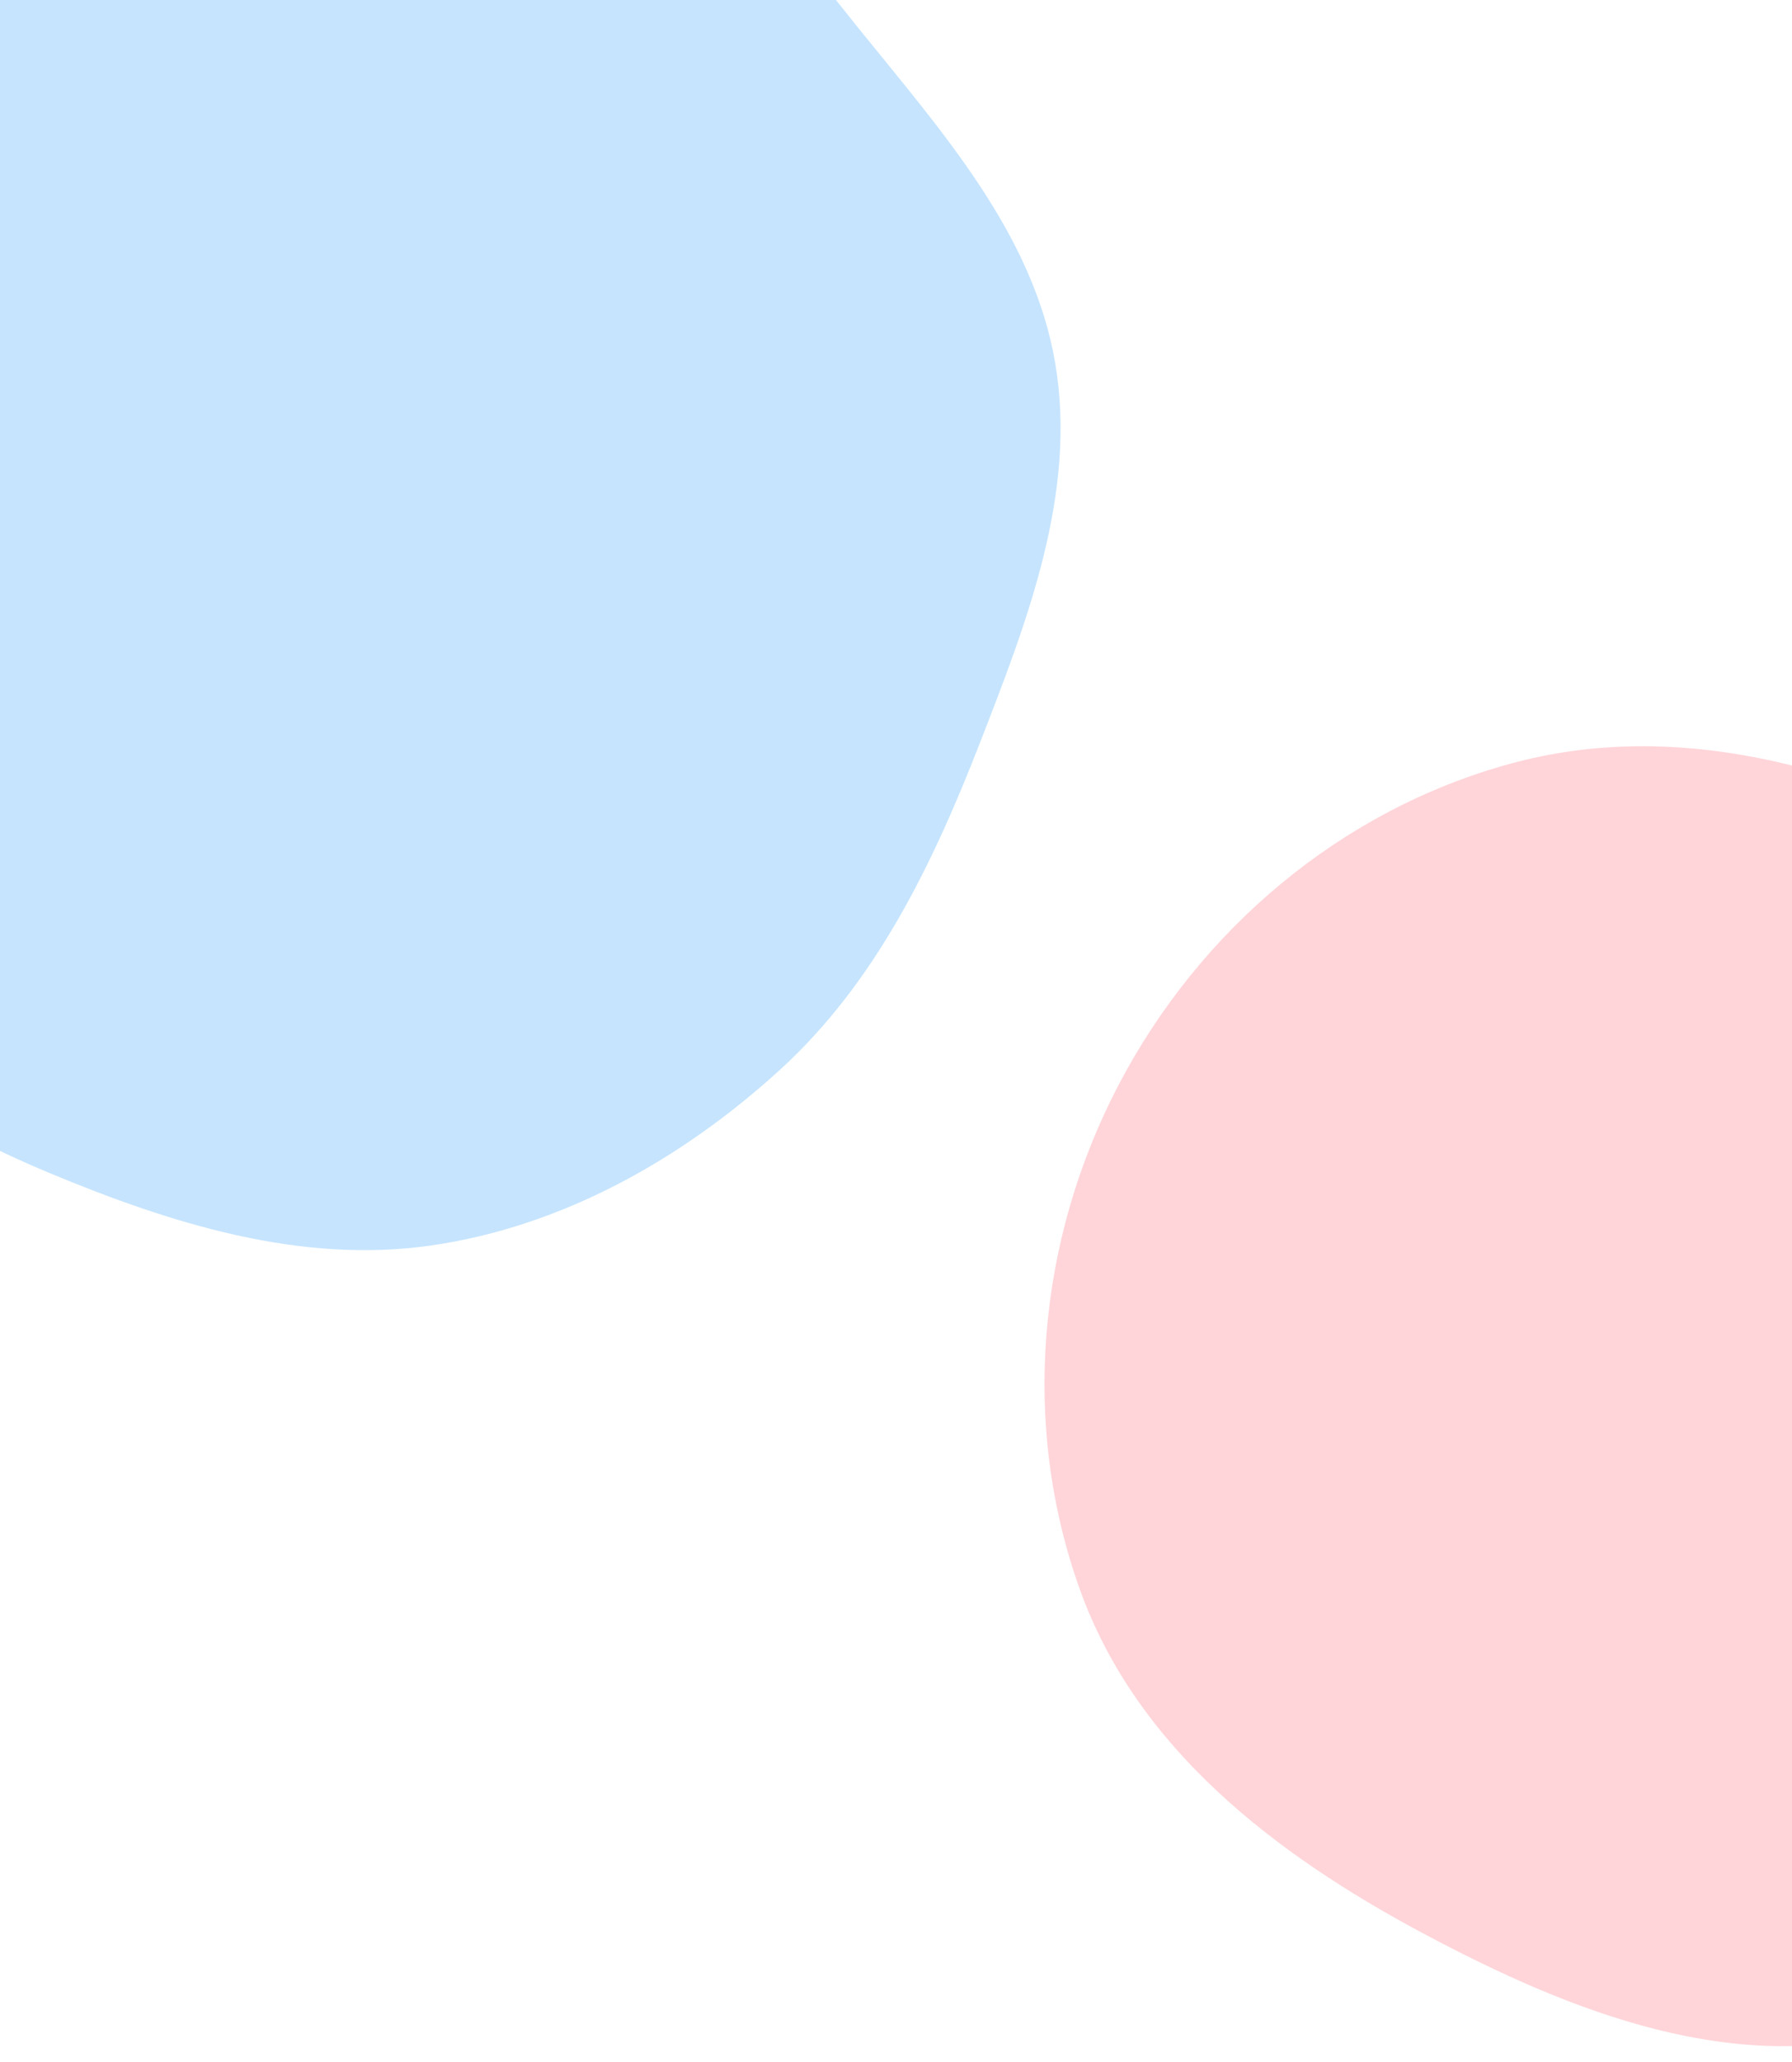
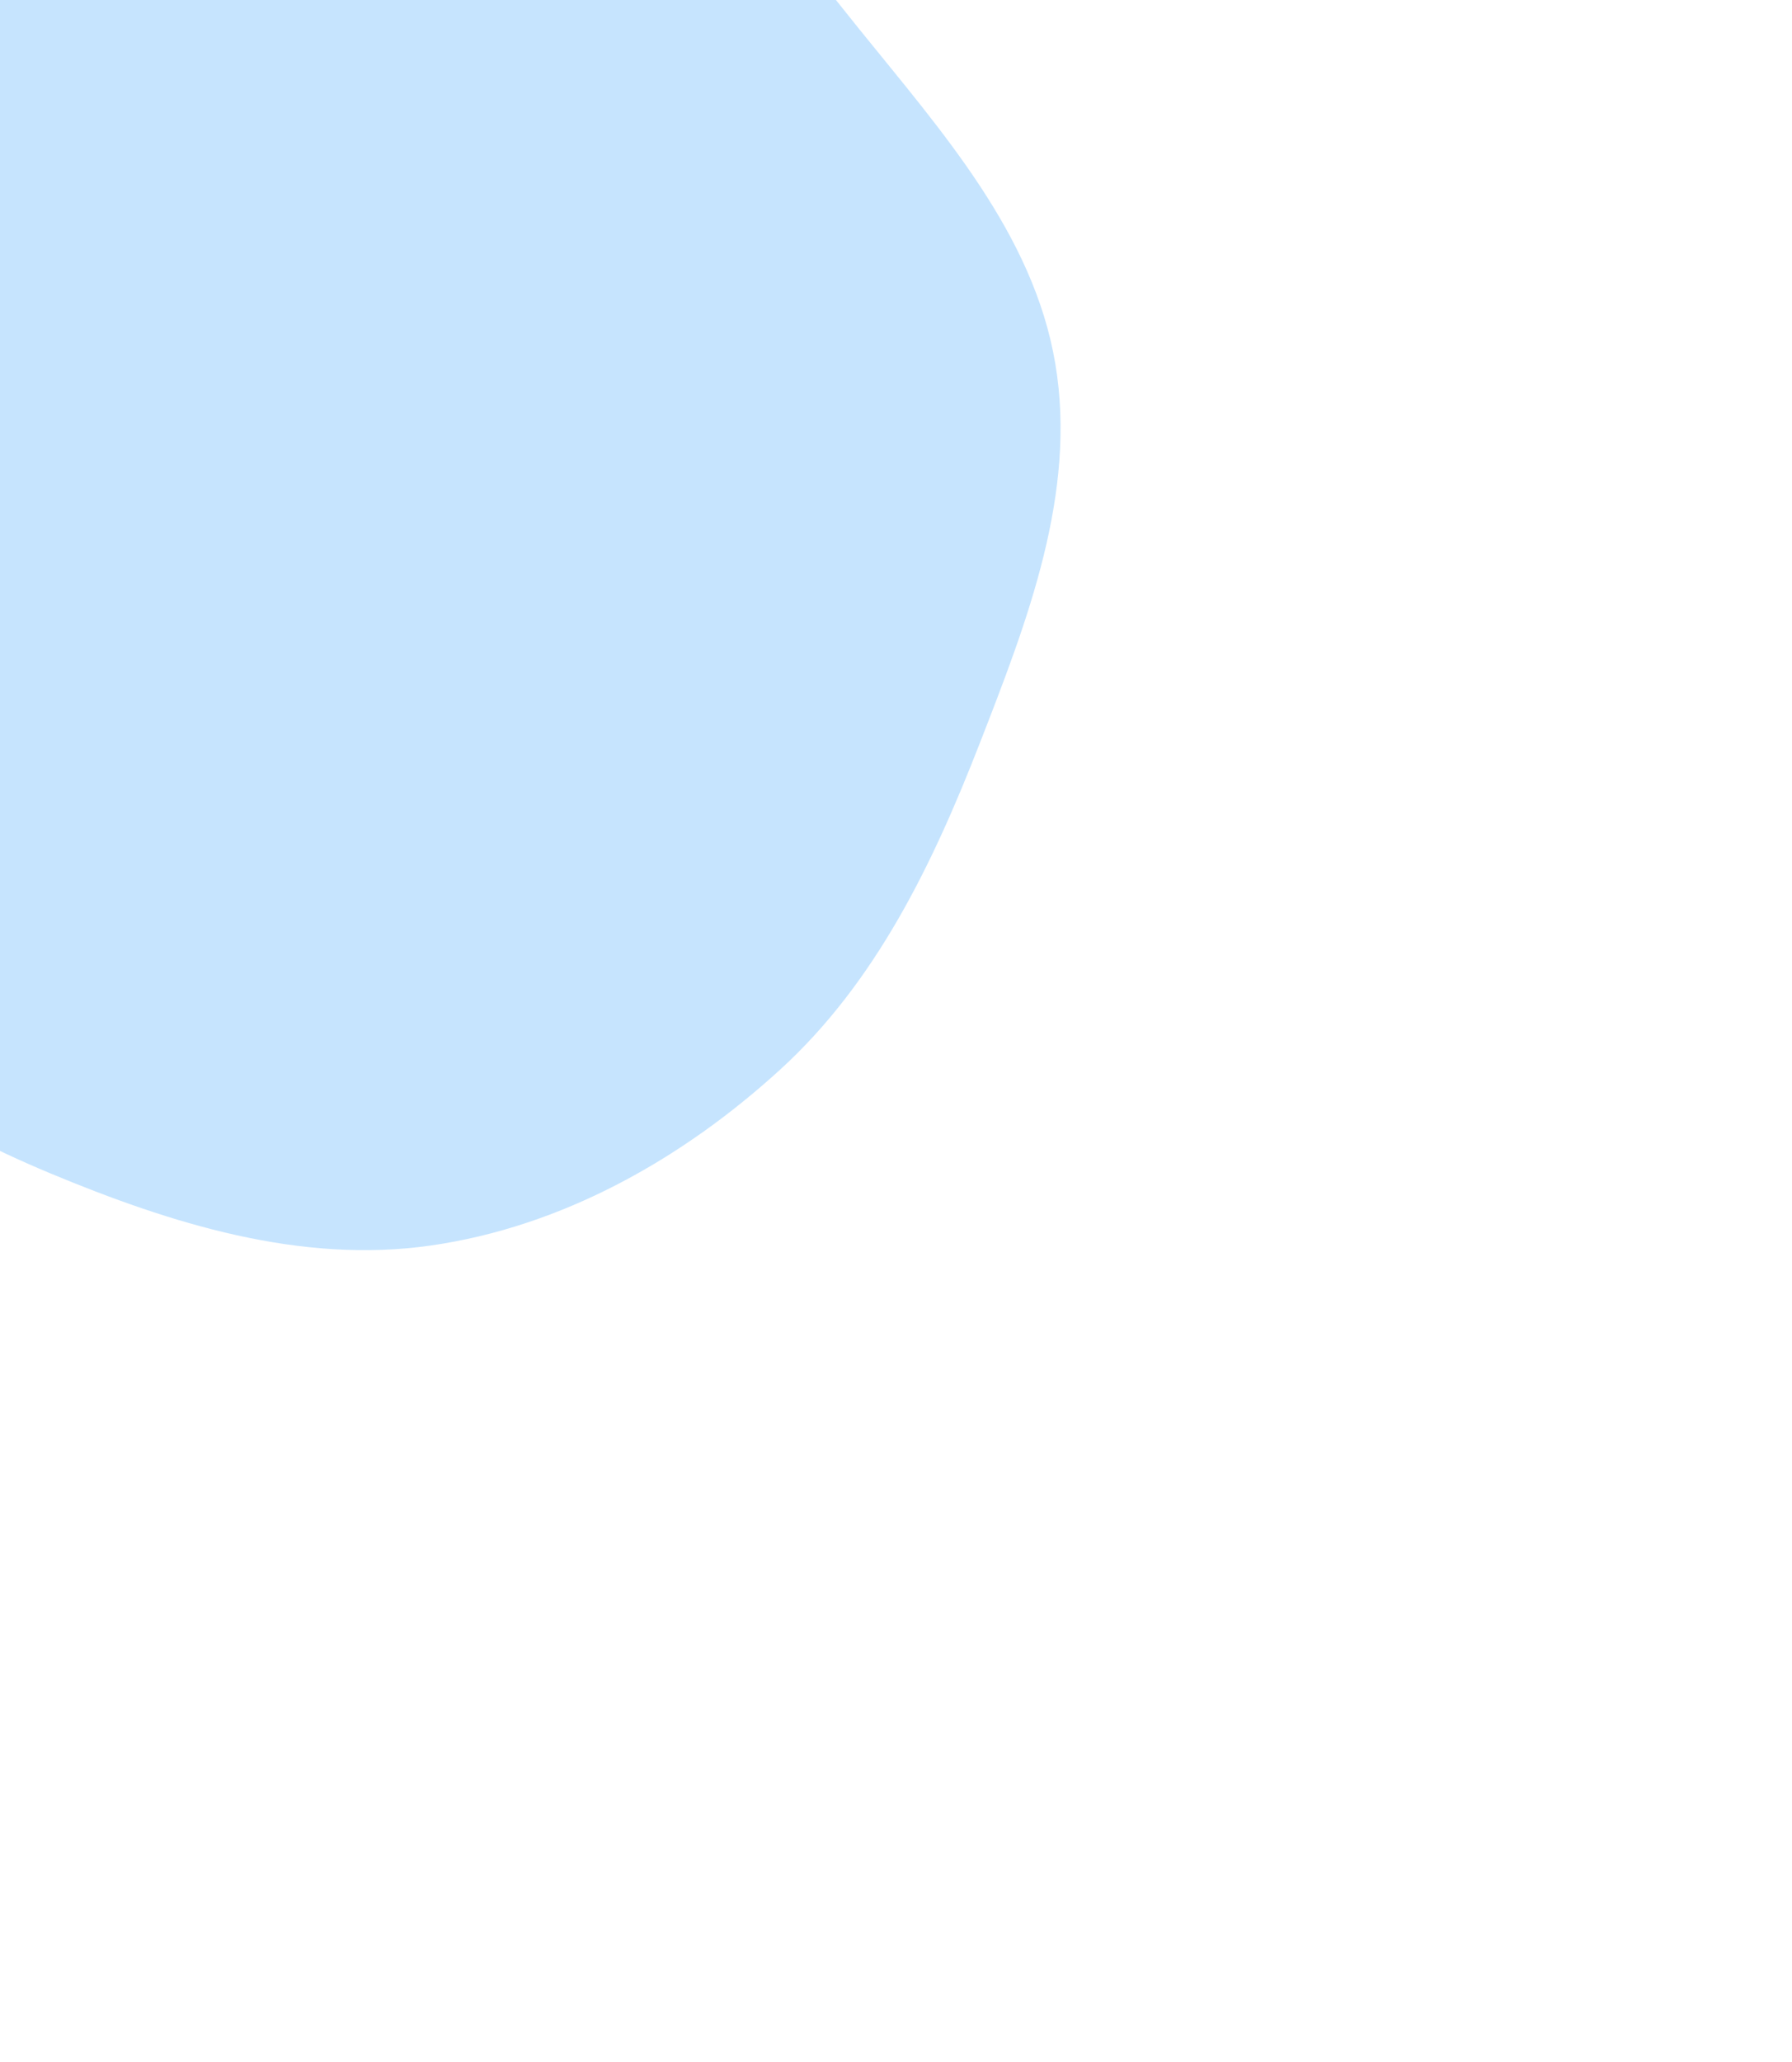
<svg xmlns="http://www.w3.org/2000/svg" width="465" height="535" viewBox="0 0 465 535" fill="none">
  <g opacity="0.5">
    <g opacity="0.56" filter="url(#filter0_f_1_305)">
      <path d="M148.032 -61.638C180.105 -48.785 201.201 -19.415 222.898 7.476C244.326 34.035 268.142 60.622 273.825 94.272C279.504 127.889 266.588 161.11 254.214 192.879C242.01 224.21 227.295 254.782 202.47 277.461C177.013 300.718 145.766 318.298 111.626 323.144C77.908 327.931 44.408 317.456 12.969 304.363C-17.58 291.64 -45.761 273.913 -67.173 248.68C-88.71 223.3 -103.436 192.833 -109.456 160.095C-115.517 127.135 -112.204 93.367 -101.577 61.584C-90.742 29.179 -73.972 -1.552 -47.989 -23.74C-21.841 -46.07 11.423 -57.218 45.183 -63.745C79.433 -70.366 115.651 -74.615 148.032 -61.638Z" fill="#33A1FD" />
    </g>
    <g opacity="0.56" filter="url(#filter1_f_1_305)">
-       <path d="M518.114 219.585C557.139 240.312 593.829 269.376 606.19 311.799C618.405 353.723 601.286 396.616 580.956 435.261C560.58 473.994 535.14 513.193 493.37 526.259C451.488 539.361 407.881 522.187 369.174 501.511C330.693 480.956 294.983 453.464 280.229 412.407C264.861 369.639 269.139 321.926 290.164 281.637C311.292 241.151 348.013 210.075 392.077 198.079C434.827 186.442 478.985 198.803 518.114 219.585Z" fill="#FF6978" />
-     </g>
+       </g>
  </g>
  <defs>
    <filter id="filter0_f_1_305" x="-481.219" y="-438.812" width="1125.17" height="1131.89" filterUnits="userSpaceOnUse" color-interpolation-filters="sRGB">
      <feFlood flood-opacity="0" result="BackgroundImageFix" />
      <feBlend mode="normal" in="SourceGraphic" in2="BackgroundImageFix" result="shape" />
      <feGaussianBlur stdDeviation="184.375" result="effect1_foregroundBlur_1_305" />
    </filter>
    <filter id="filter1_f_1_305" x="-97.719" y="-175.156" width="1076.75" height="1074.74" filterUnits="userSpaceOnUse" color-interpolation-filters="sRGB">
      <feFlood flood-opacity="0" result="BackgroundImageFix" />
      <feBlend mode="normal" in="SourceGraphic" in2="BackgroundImageFix" result="shape" />
      <feGaussianBlur stdDeviation="184.375" result="effect1_foregroundBlur_1_305" />
    </filter>
  </defs>
</svg>